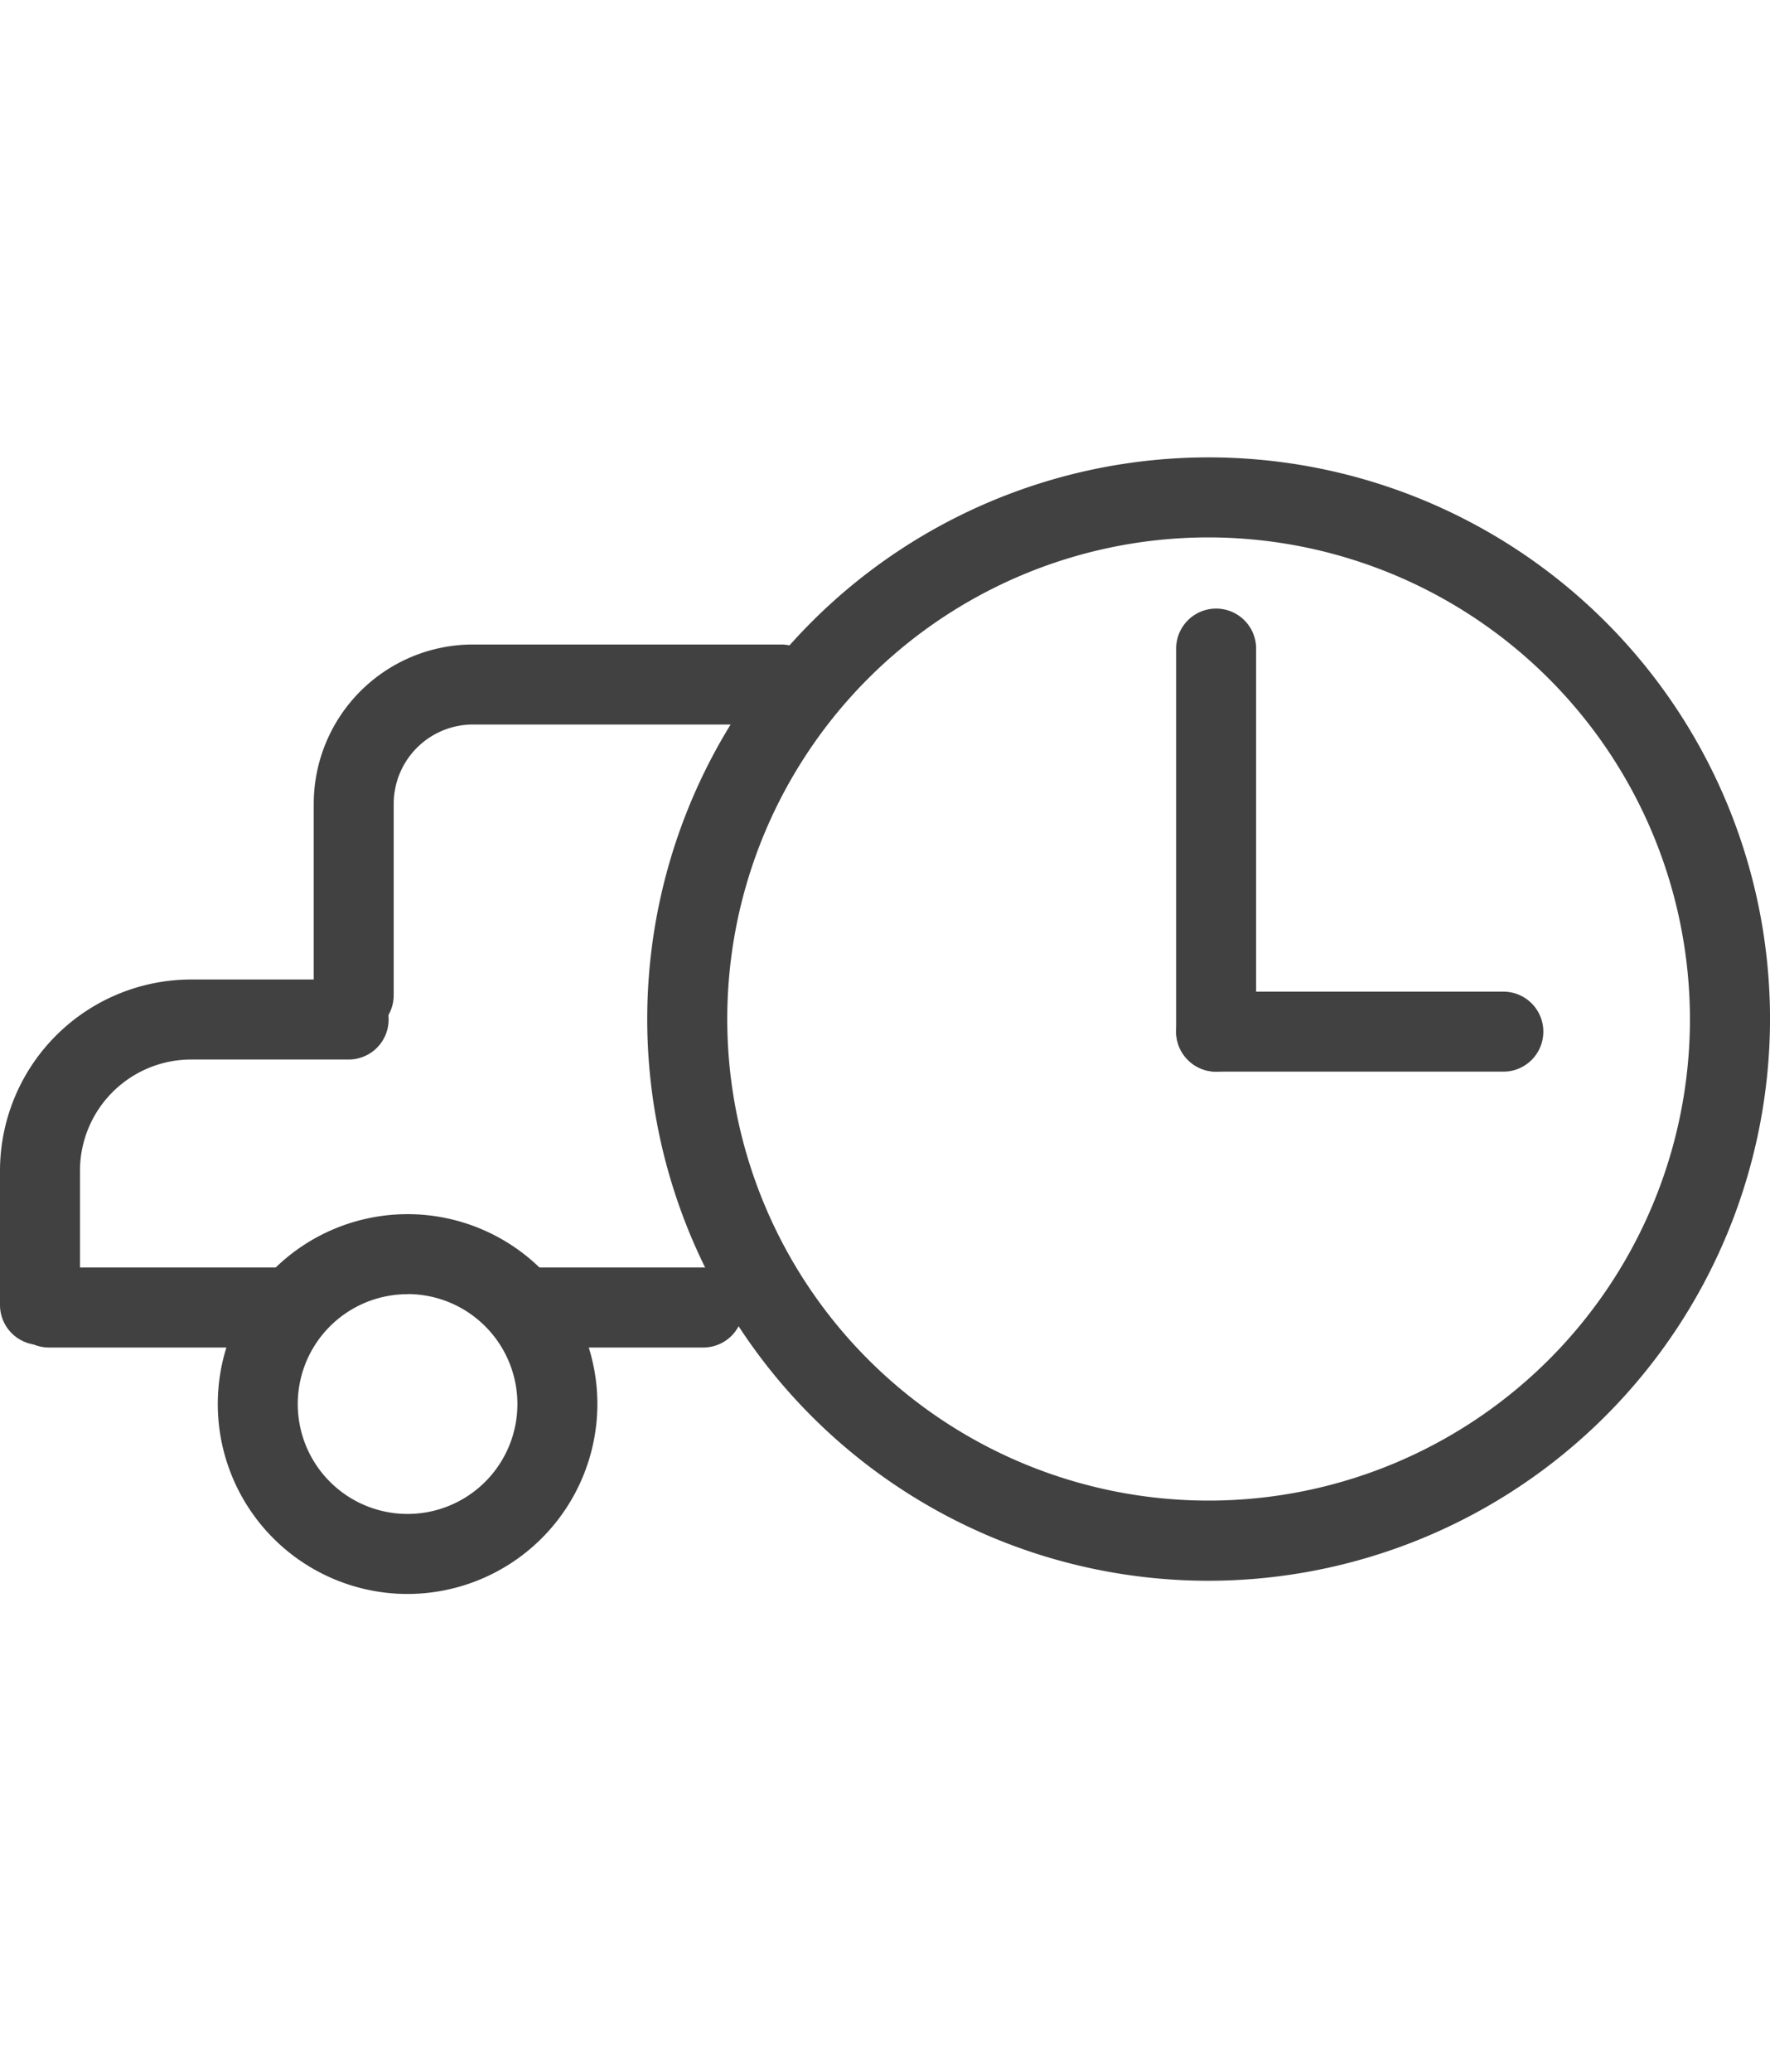
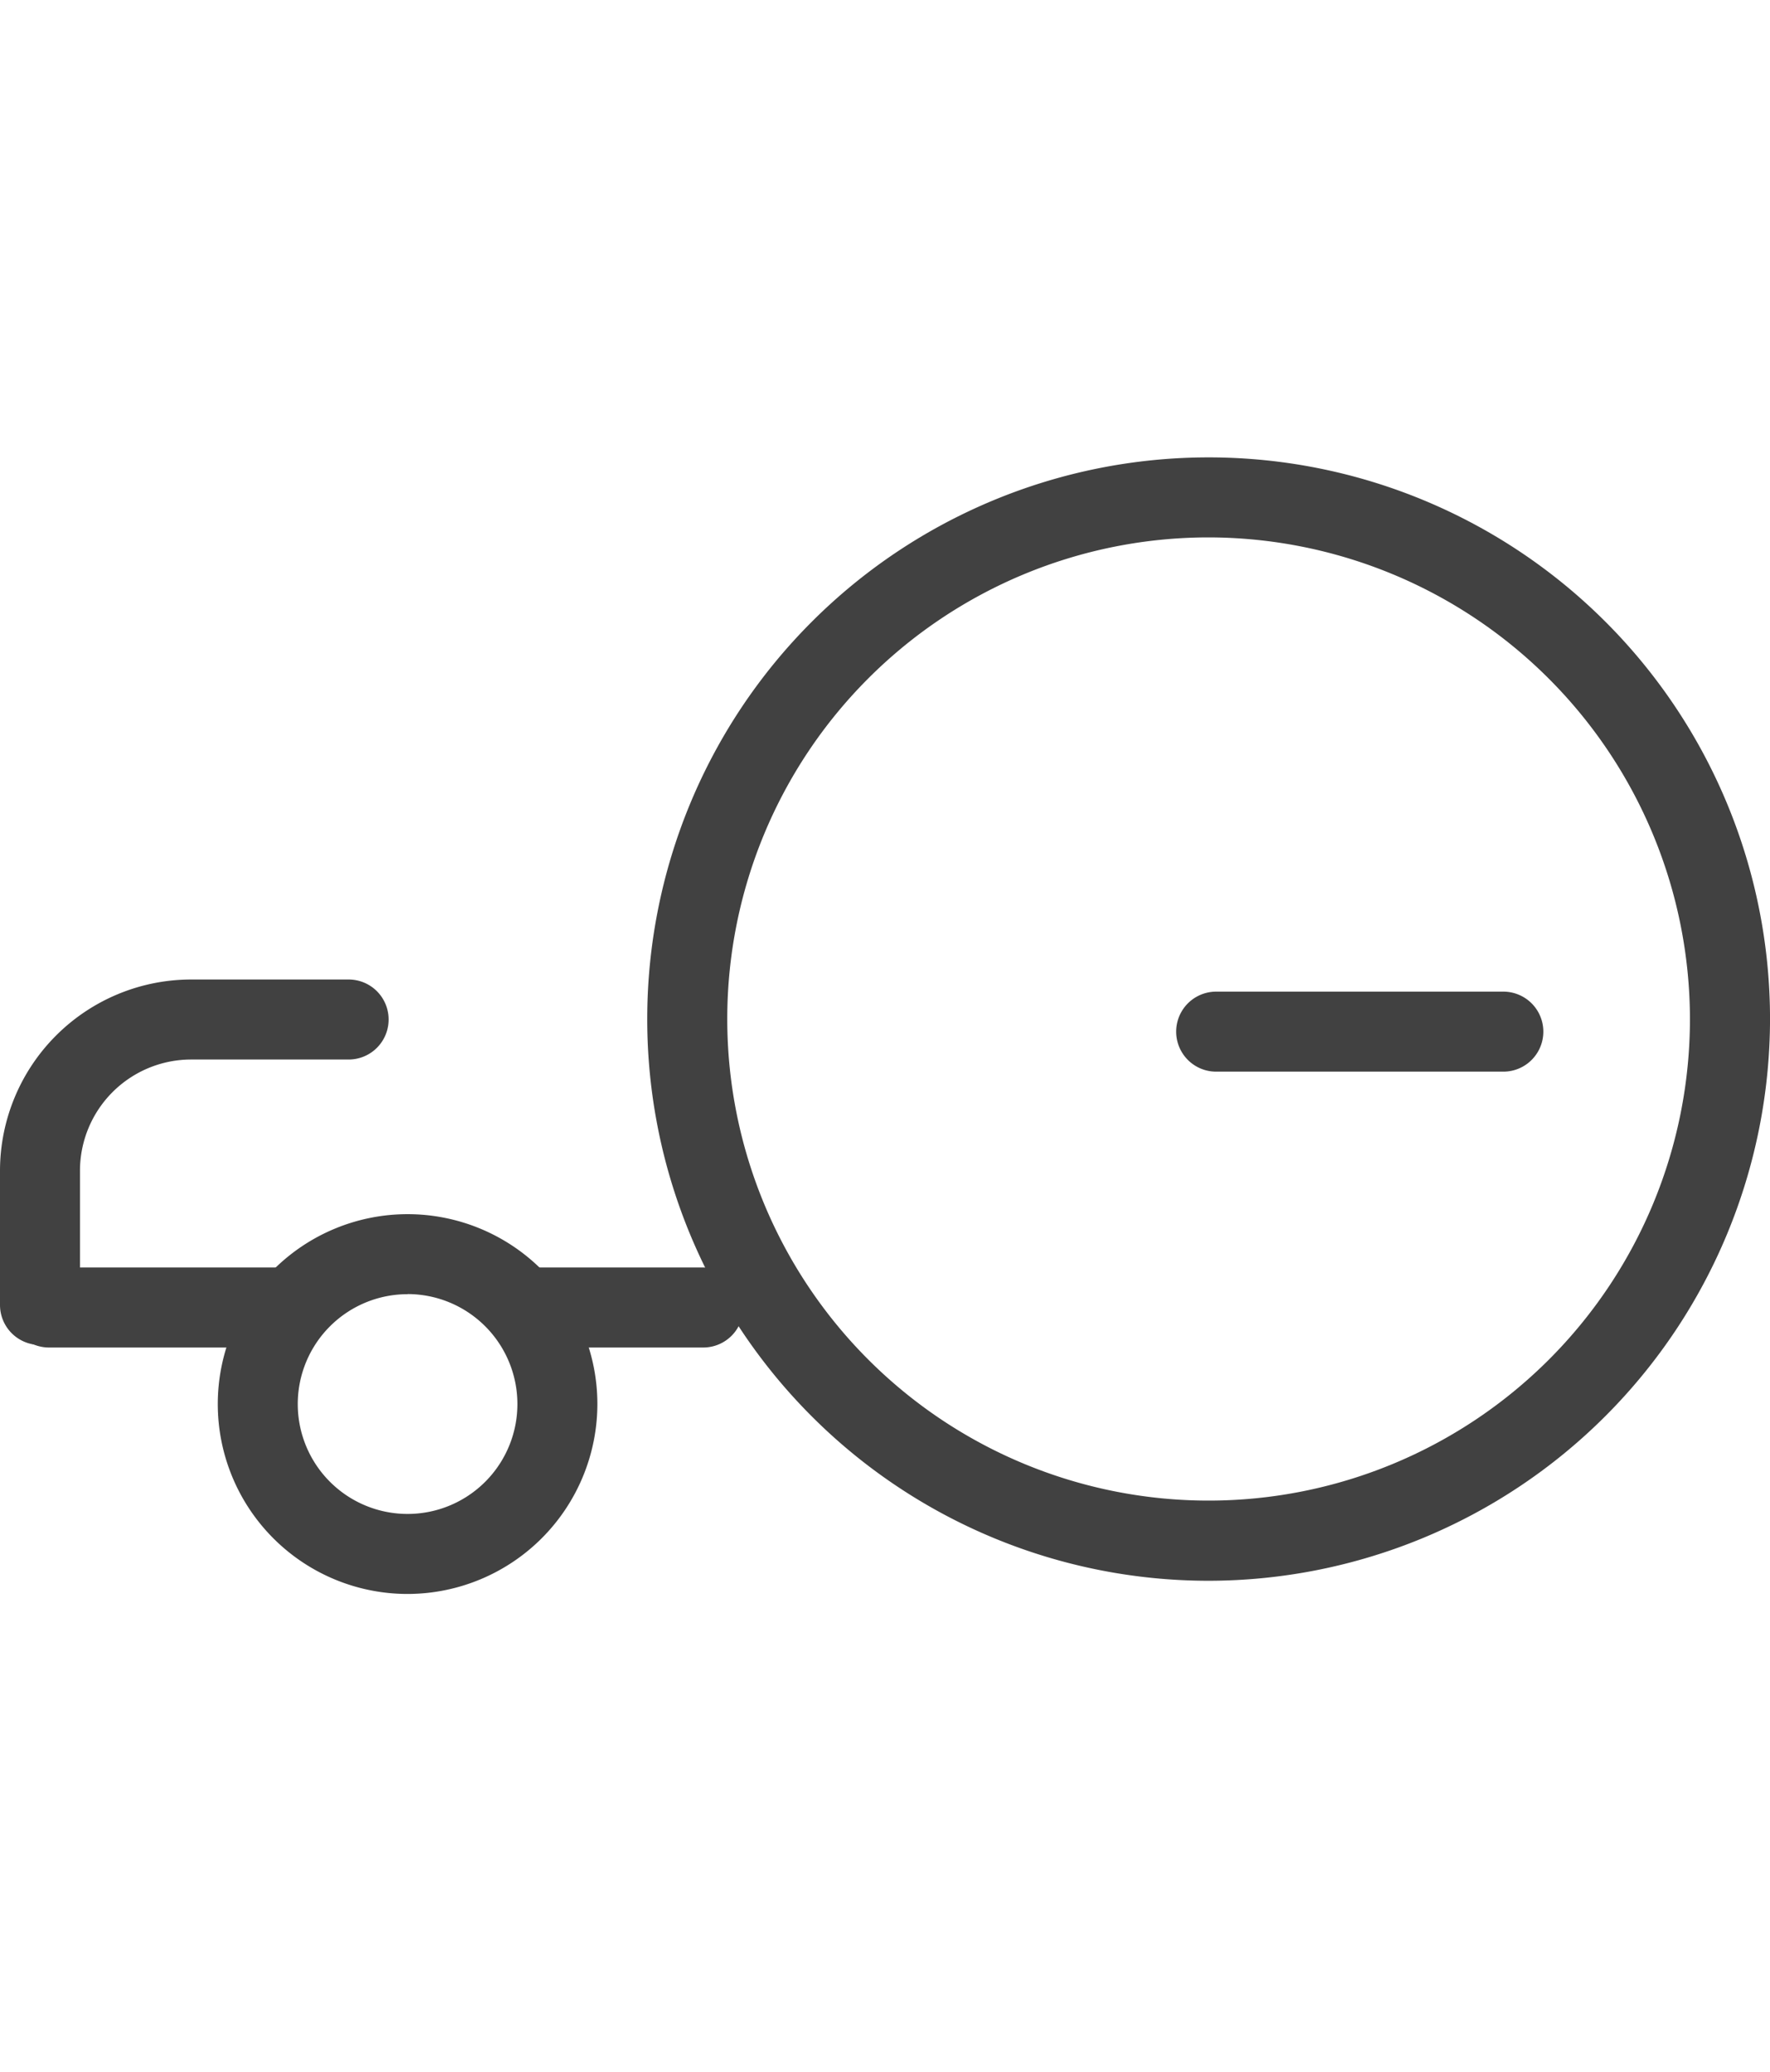
<svg xmlns="http://www.w3.org/2000/svg" width="65.822" height="77" viewBox="0 0 65.822 77">
  <defs>
    <clipPath id="clip-path">
      <rect id="長方形_140750" data-name="長方形 140750" width="65.823" height="42.246" fill="#414141" />
    </clipPath>
  </defs>
  <g id="グループ_241834" data-name="グループ 241834" transform="translate(17113 14237)">
    <g id="グループ_241829" data-name="グループ 241829" transform="translate(-17113 -14220.001)">
      <g id="グループ_241674" data-name="グループ 241674" transform="translate(0 0)" clip-path="url(#clip-path)">
        <path id="パス_189512" data-name="パス 189512" d="M32.423,43.469H25.939a1.487,1.487,0,1,1,0-2.974h6.484a1.487,1.487,0,1,1,0,2.974" transform="translate(-6.27 -10.384)" fill="#414141" />
        <path id="パス_189513" data-name="パス 189513" d="M10.763,43.469H1.936a1.487,1.487,0,1,1,0-2.974h8.827a1.487,1.487,0,1,1,0,2.974" transform="translate(-0.115 -10.384)" fill="#414141" />
-         <path id="パス_189514" data-name="パス 189514" d="M17.177,23.876a1.488,1.488,0,0,1-1.487-1.487V15.277a5.926,5.926,0,0,1,5.919-5.922H33.071a1.487,1.487,0,0,1,0,2.974H21.609a2.949,2.949,0,0,0-2.945,2.948v7.112a1.487,1.487,0,0,1-1.487,1.487" transform="translate(-4.023 -2.399)" fill="#414141" />
        <path id="パス_189515" data-name="パス 189515" d="M17.95,51.946a7.058,7.058,0,1,1,7.058-7.06,7.067,7.067,0,0,1-7.058,7.06m0-11.142a4.084,4.084,0,1,0,4.084,4.083A4.088,4.088,0,0,0,17.95,40.8" transform="translate(-2.793 -9.701)" fill="#414141" />
        <path id="パス_189516" data-name="パス 189516" d="M1.487,39.683A1.487,1.487,0,0,1,0,38.2V33.2a7.114,7.114,0,0,1,7.106-7.1h5.859a1.487,1.487,0,0,1,0,2.974H7.106A4.136,4.136,0,0,0,2.974,33.2V38.2a1.487,1.487,0,0,1-1.487,1.487" transform="translate(0 -6.693)" fill="#414141" />
        <path id="パス_189517" data-name="パス 189517" d="M53.245,41.755A20.877,20.877,0,1,1,74.123,20.877,20.9,20.9,0,0,1,53.245,41.755m0-38.78a17.9,17.9,0,1,0,17.9,17.9,17.923,17.923,0,0,0-17.9-17.9" transform="translate(-8.3 0)" fill="#414141" />
-         <path id="パス_189518" data-name="パス 189518" d="M60.308,24.771a1.487,1.487,0,0,1-1.487-1.487V9.047a1.487,1.487,0,1,1,2.974,0V23.284a1.488,1.488,0,0,1-1.487,1.487" transform="translate(-15.083 -1.939)" fill="#414141" />
        <path id="パス_189519" data-name="パス 189519" d="M70.989,29.68H60.309a1.487,1.487,0,0,1,0-2.974h10.68a1.487,1.487,0,0,1,0,2.974" transform="translate(-15.083 -6.848)" fill="#414141" />
      </g>
    </g>
    <rect id="長方形_140812" data-name="長方形 140812" width="47" height="77" transform="translate(-17104 -14237)" fill="none" />
  </g>
</svg>